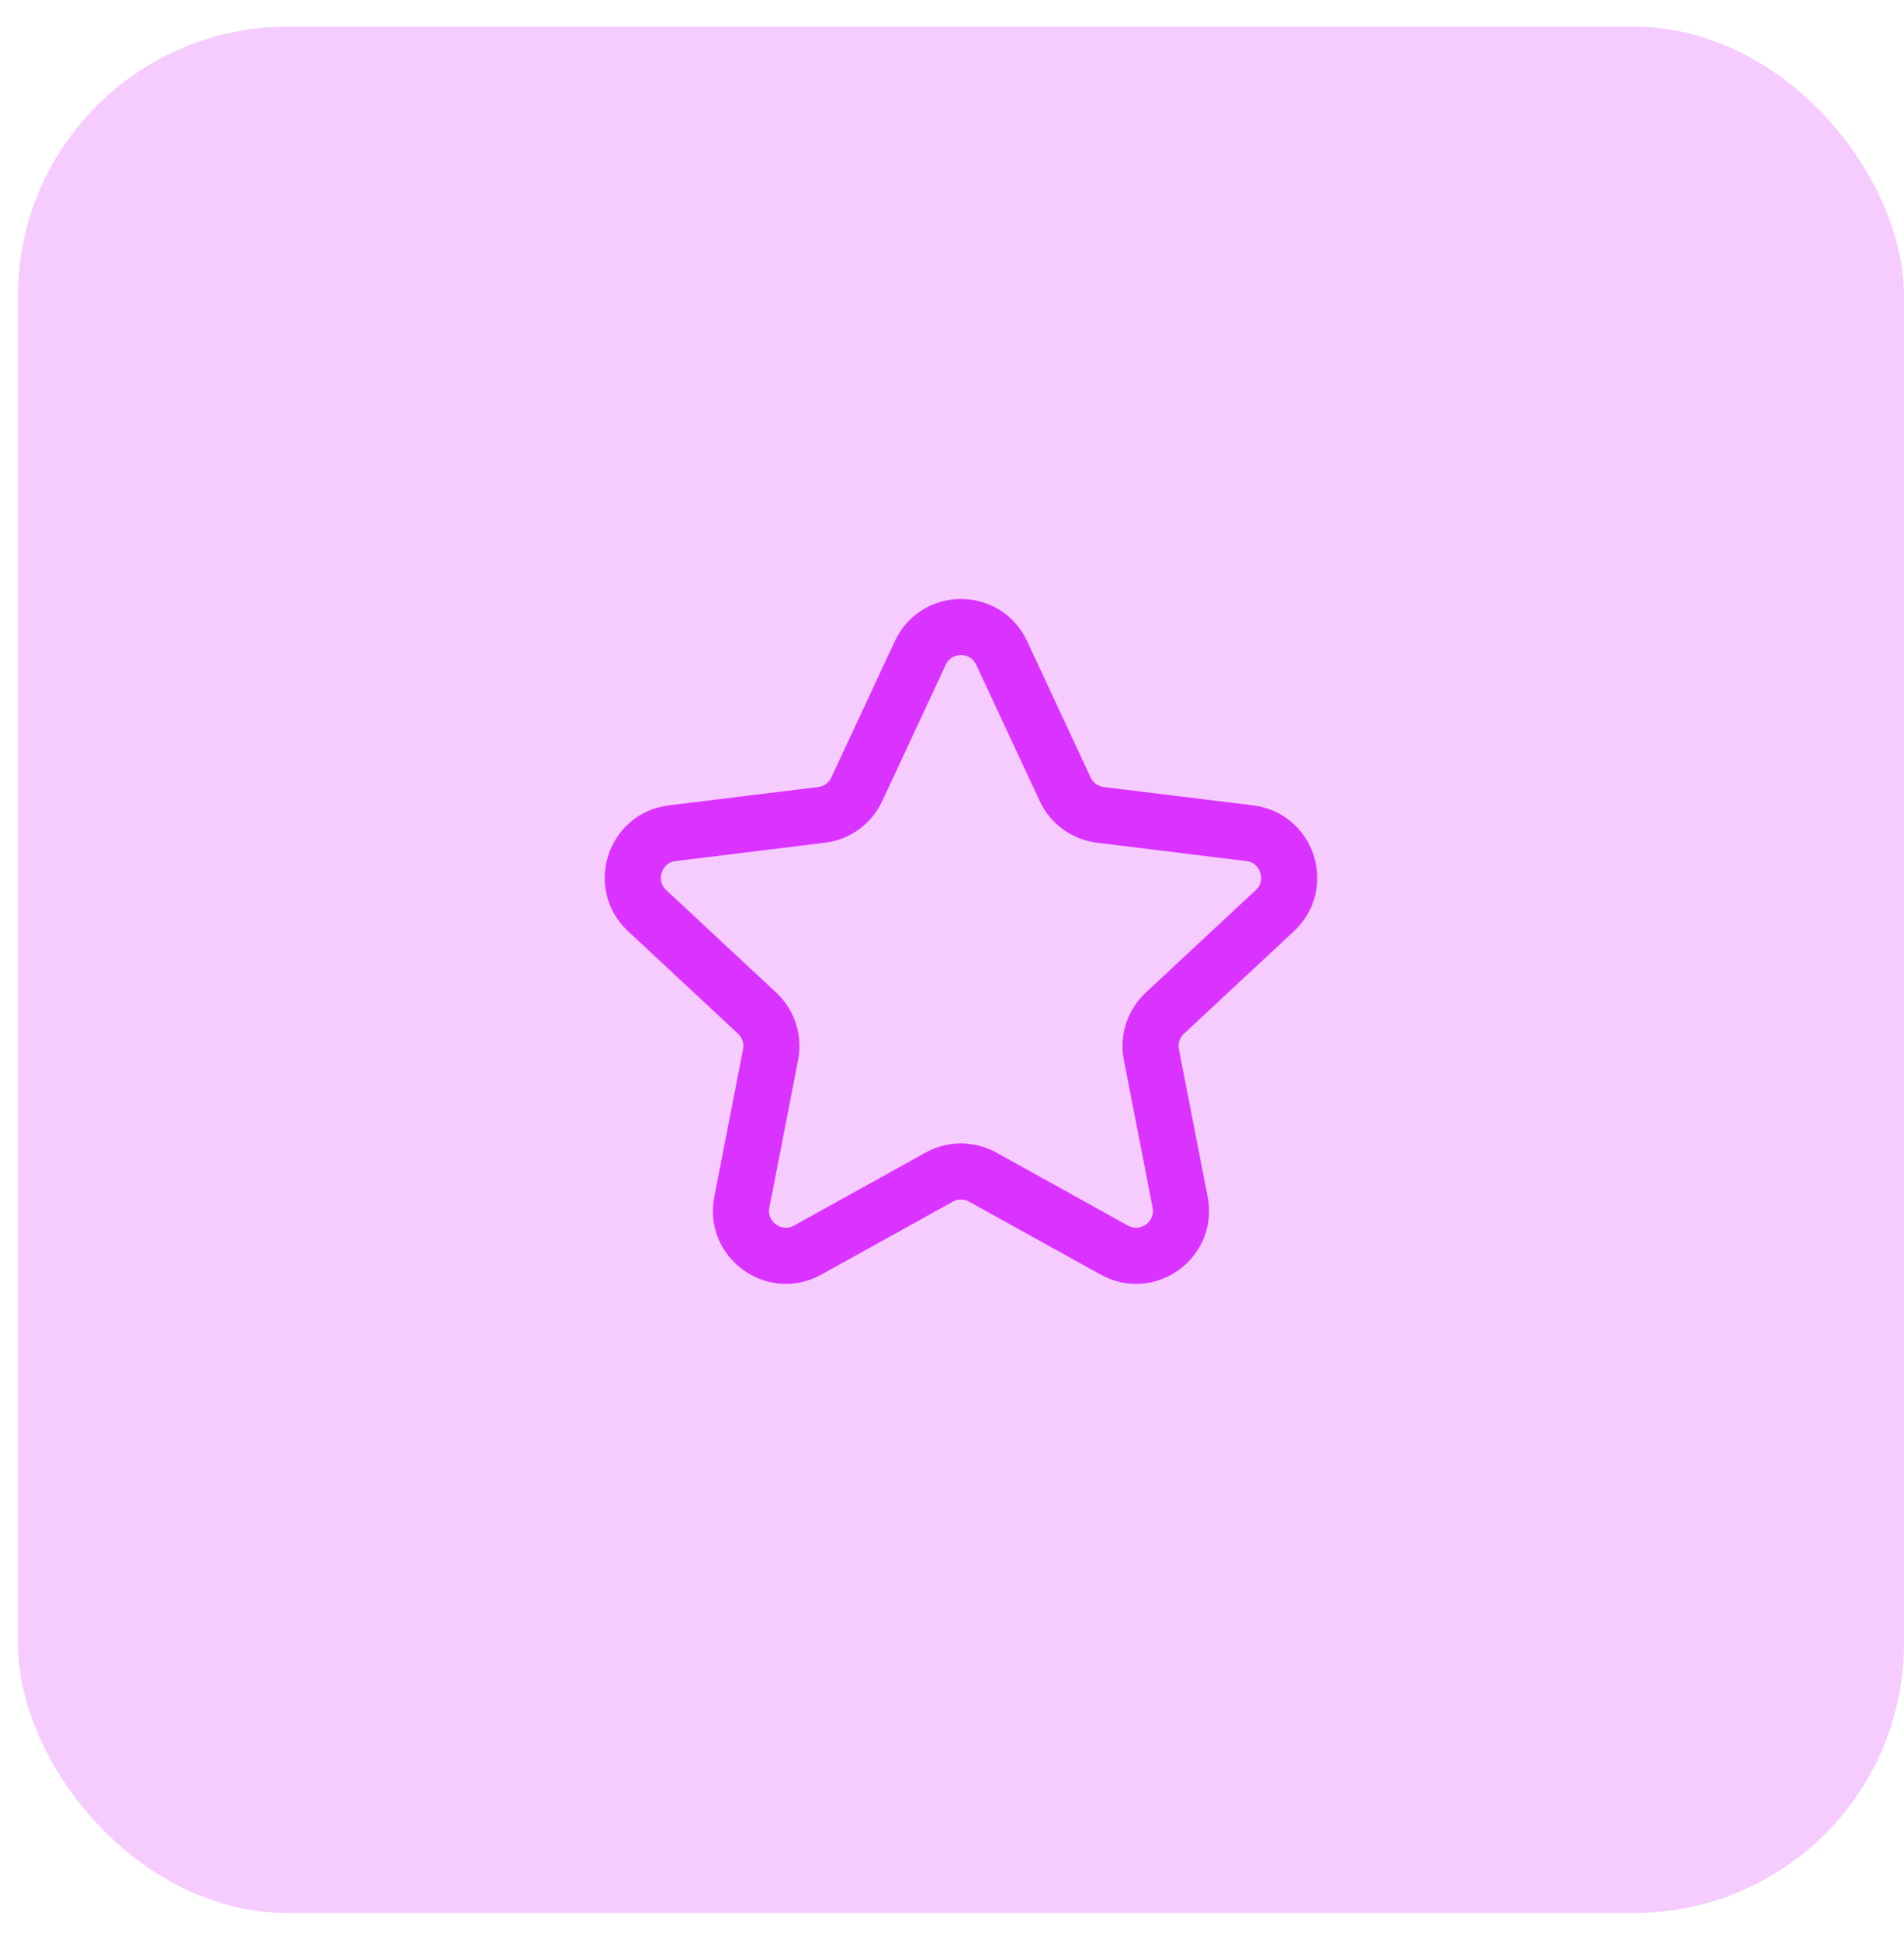
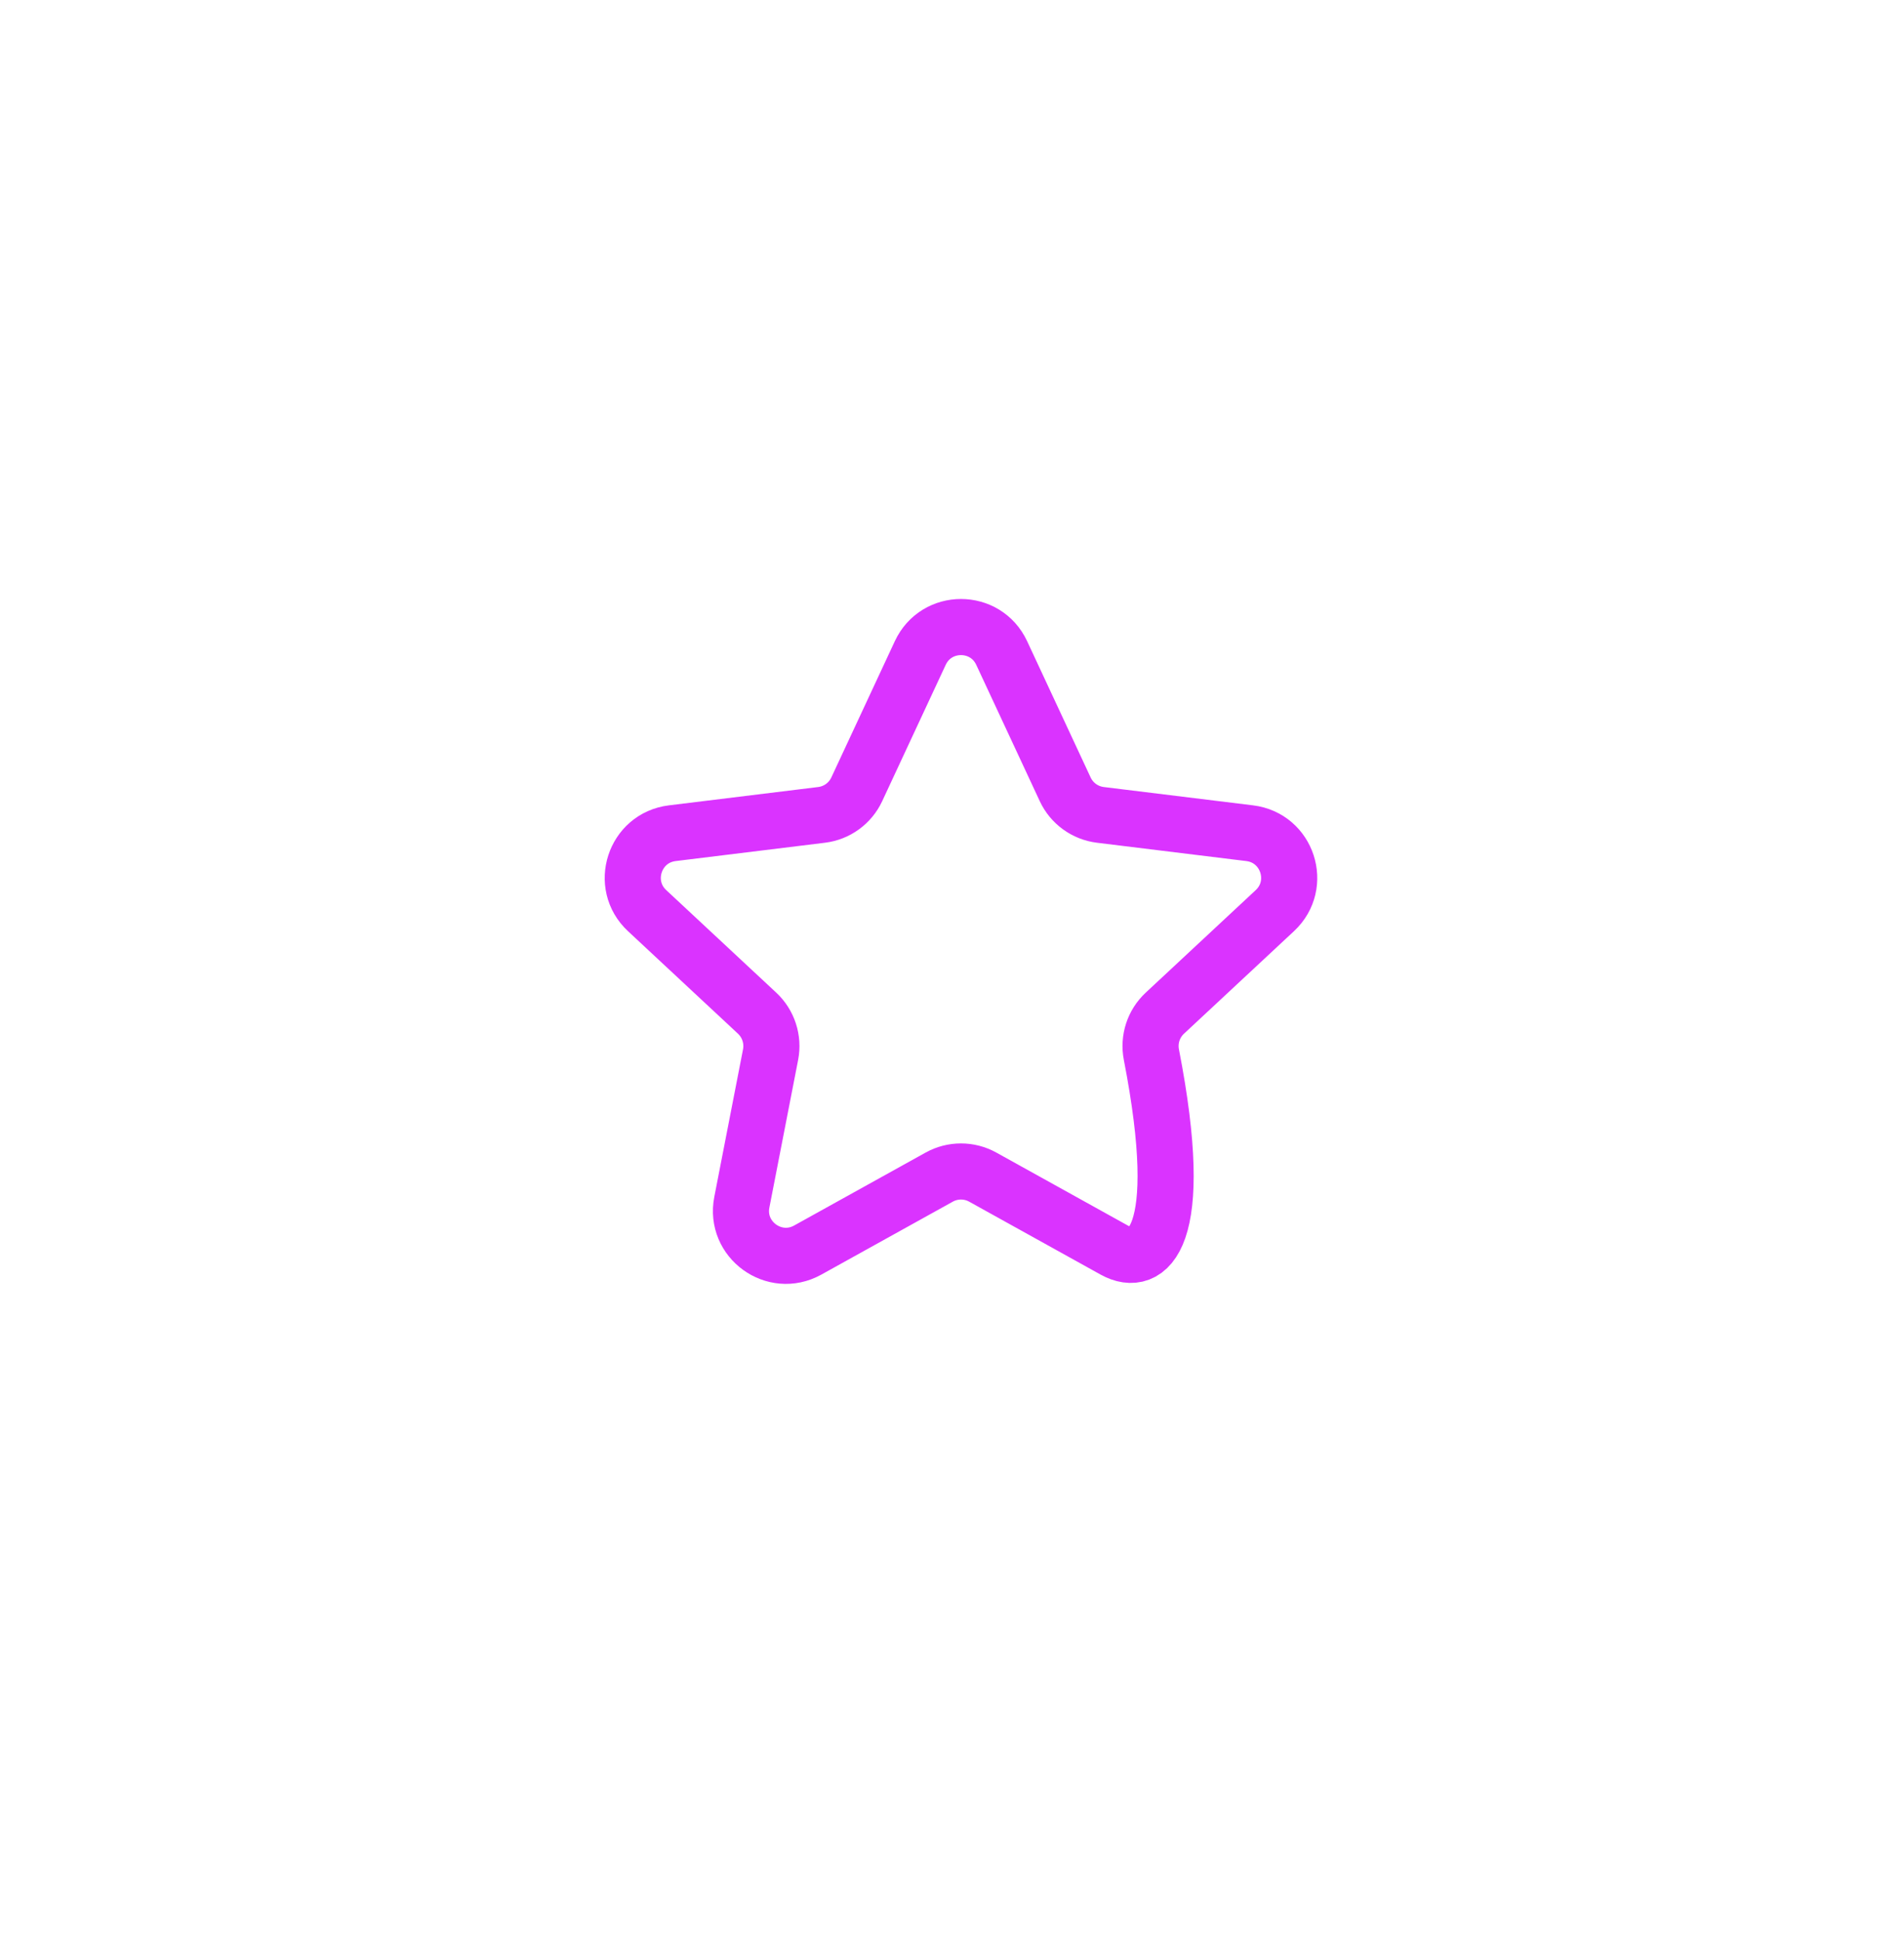
<svg xmlns="http://www.w3.org/2000/svg" width="53" height="54" viewBox="0 0 53 54" fill="none">
-   <rect x="0.5" y="0.743" width="52.5" height="52.5" rx="7.5" fill="#F6CCFF" />
-   <path d="M25.617 18.175C26.066 17.212 27.434 17.212 27.883 18.175L29.651 21.969C29.833 22.36 30.204 22.629 30.632 22.681L34.787 23.191C35.841 23.32 36.264 24.622 35.487 25.346L32.425 28.2C32.109 28.494 31.968 28.93 32.05 29.353L32.85 33.462C33.053 34.504 31.946 35.309 31.017 34.794L27.356 32.763C26.979 32.554 26.521 32.554 26.144 32.763L22.483 34.794C21.554 35.309 20.447 34.504 20.65 33.462L21.45 29.353C21.532 28.93 21.39 28.494 21.075 28.2L18.013 25.346C17.236 24.622 17.659 23.32 18.713 23.191L22.868 22.681C23.296 22.629 23.667 22.36 23.849 21.969L25.617 18.175Z" stroke="#DA33FF" stroke-width="1.562" />
+   <path d="M25.617 18.175C26.066 17.212 27.434 17.212 27.883 18.175L29.651 21.969C29.833 22.36 30.204 22.629 30.632 22.681L34.787 23.191C35.841 23.32 36.264 24.622 35.487 25.346L32.425 28.2C32.109 28.494 31.968 28.93 32.05 29.353C33.053 34.504 31.946 35.309 31.017 34.794L27.356 32.763C26.979 32.554 26.521 32.554 26.144 32.763L22.483 34.794C21.554 35.309 20.447 34.504 20.65 33.462L21.45 29.353C21.532 28.93 21.39 28.494 21.075 28.2L18.013 25.346C17.236 24.622 17.659 23.32 18.713 23.191L22.868 22.681C23.296 22.629 23.667 22.36 23.849 21.969L25.617 18.175Z" stroke="#DA33FF" stroke-width="1.562" />
</svg>